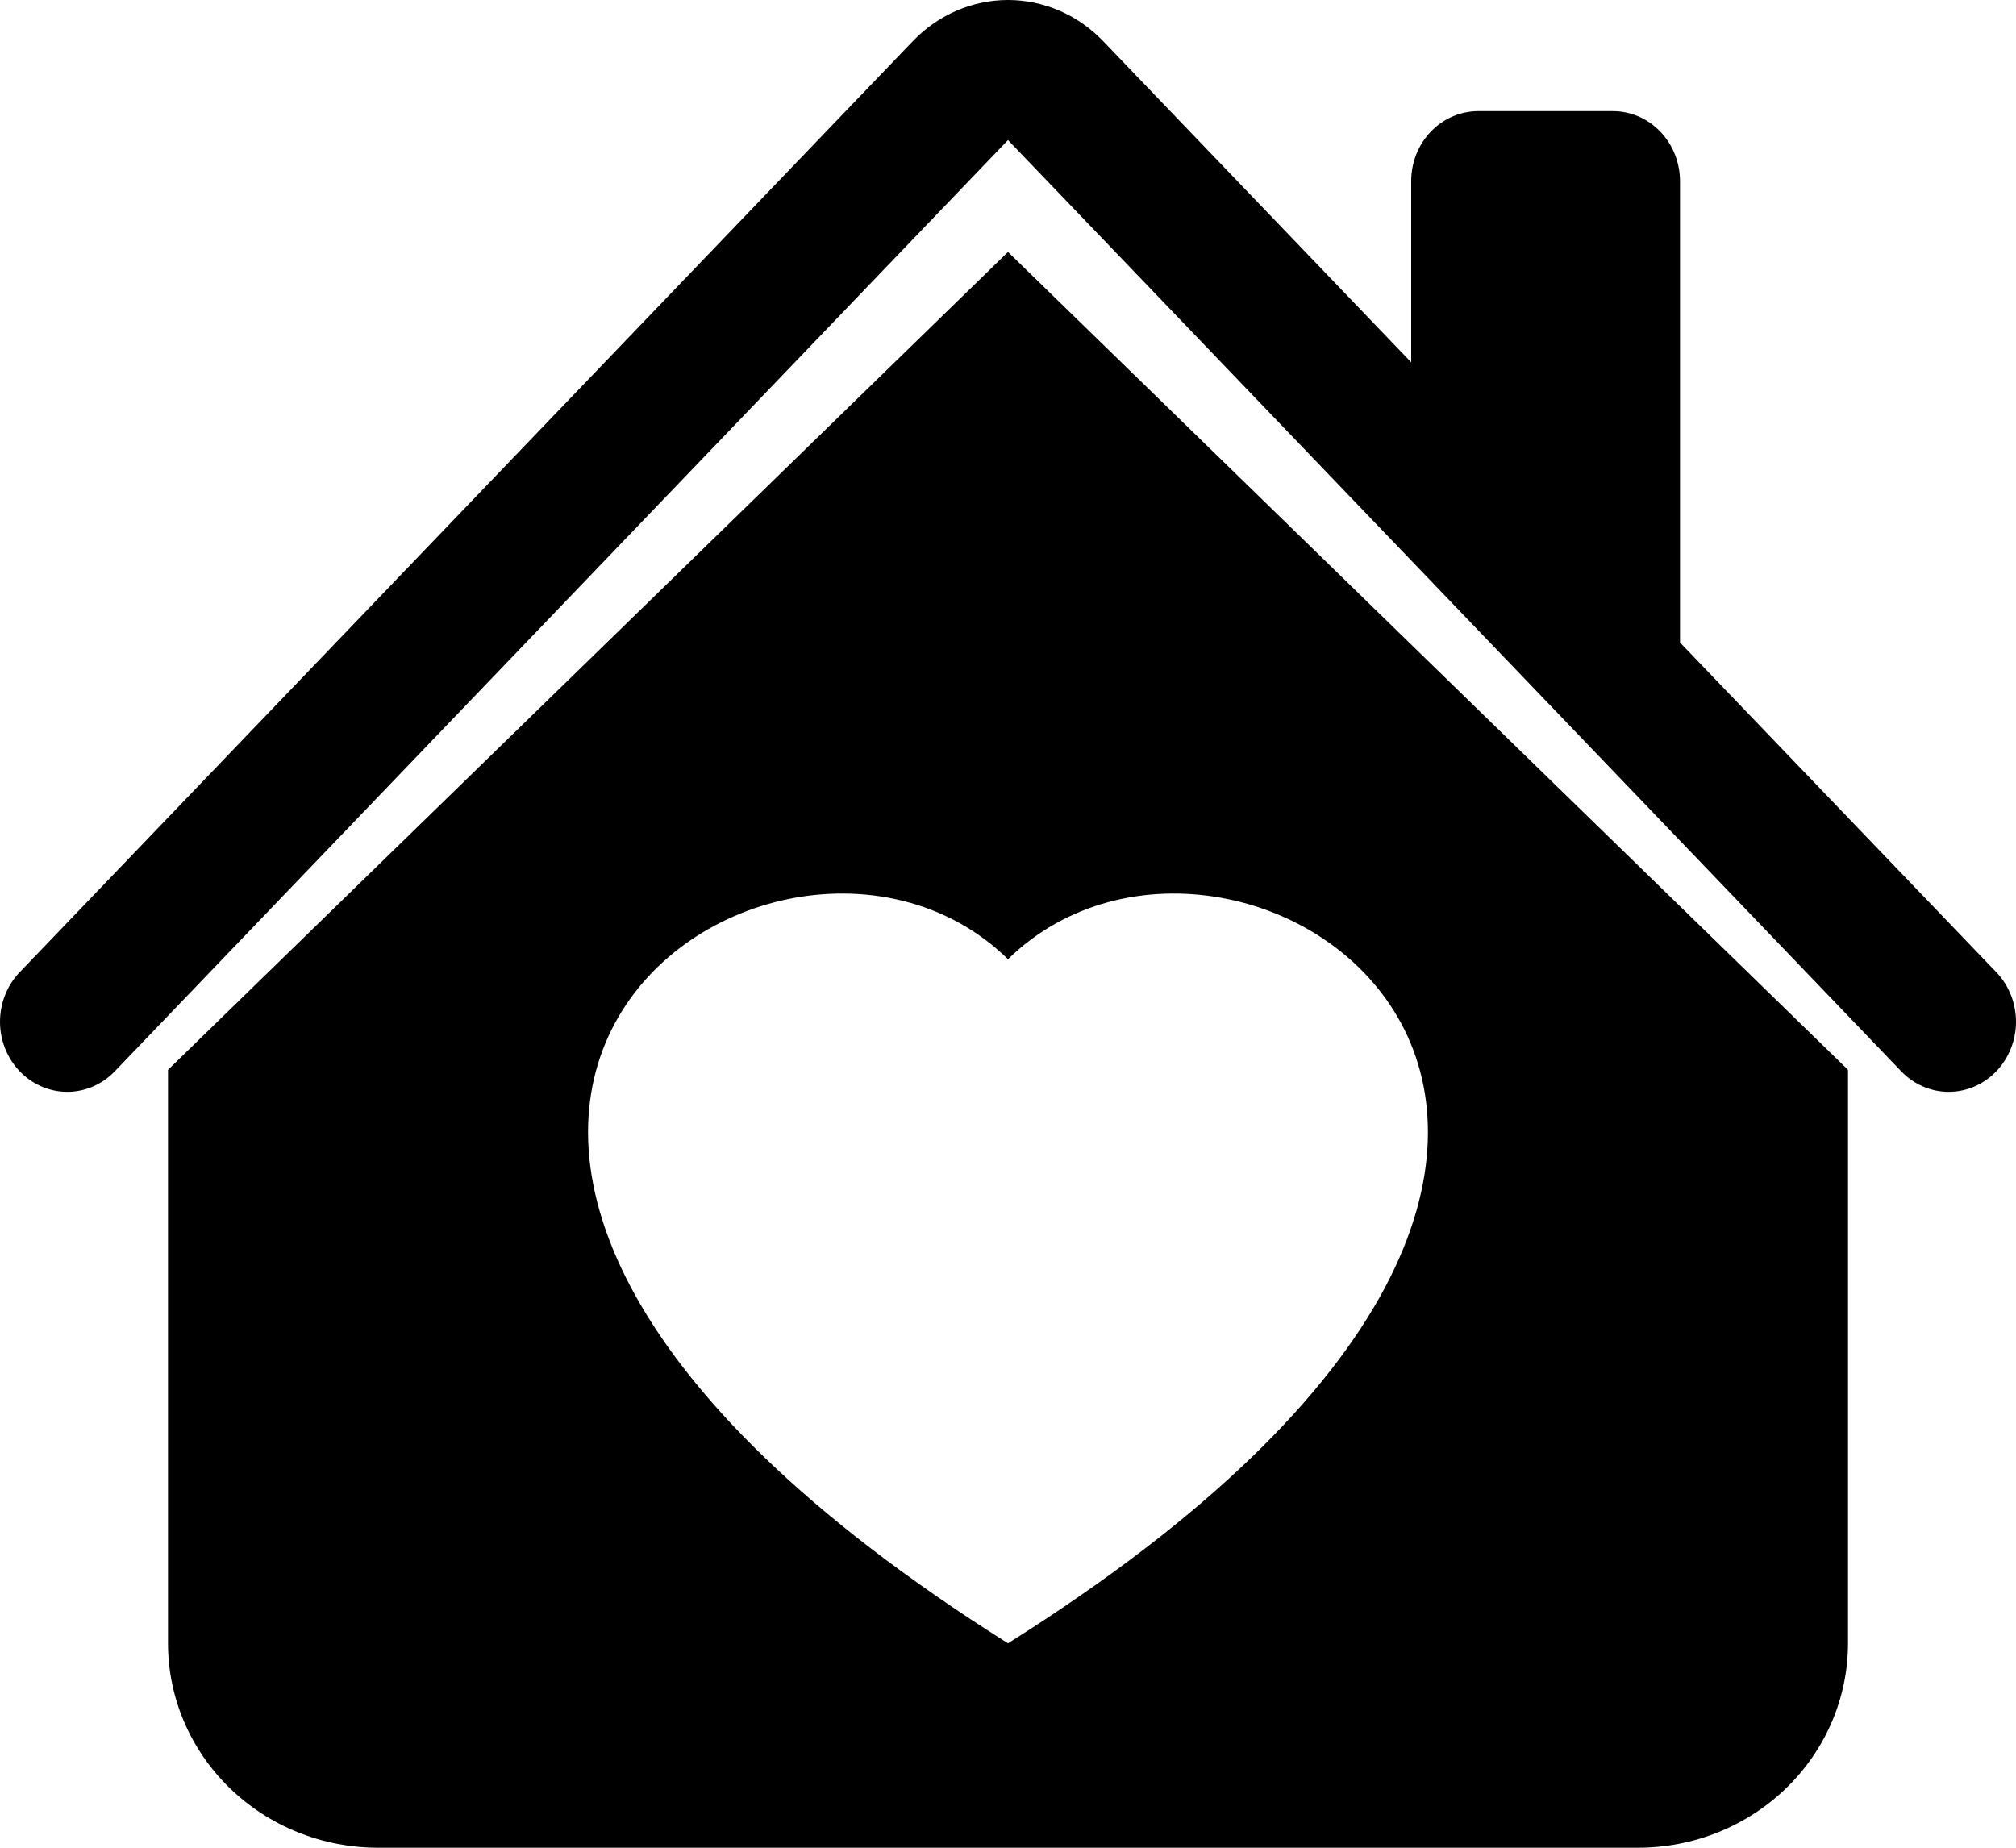
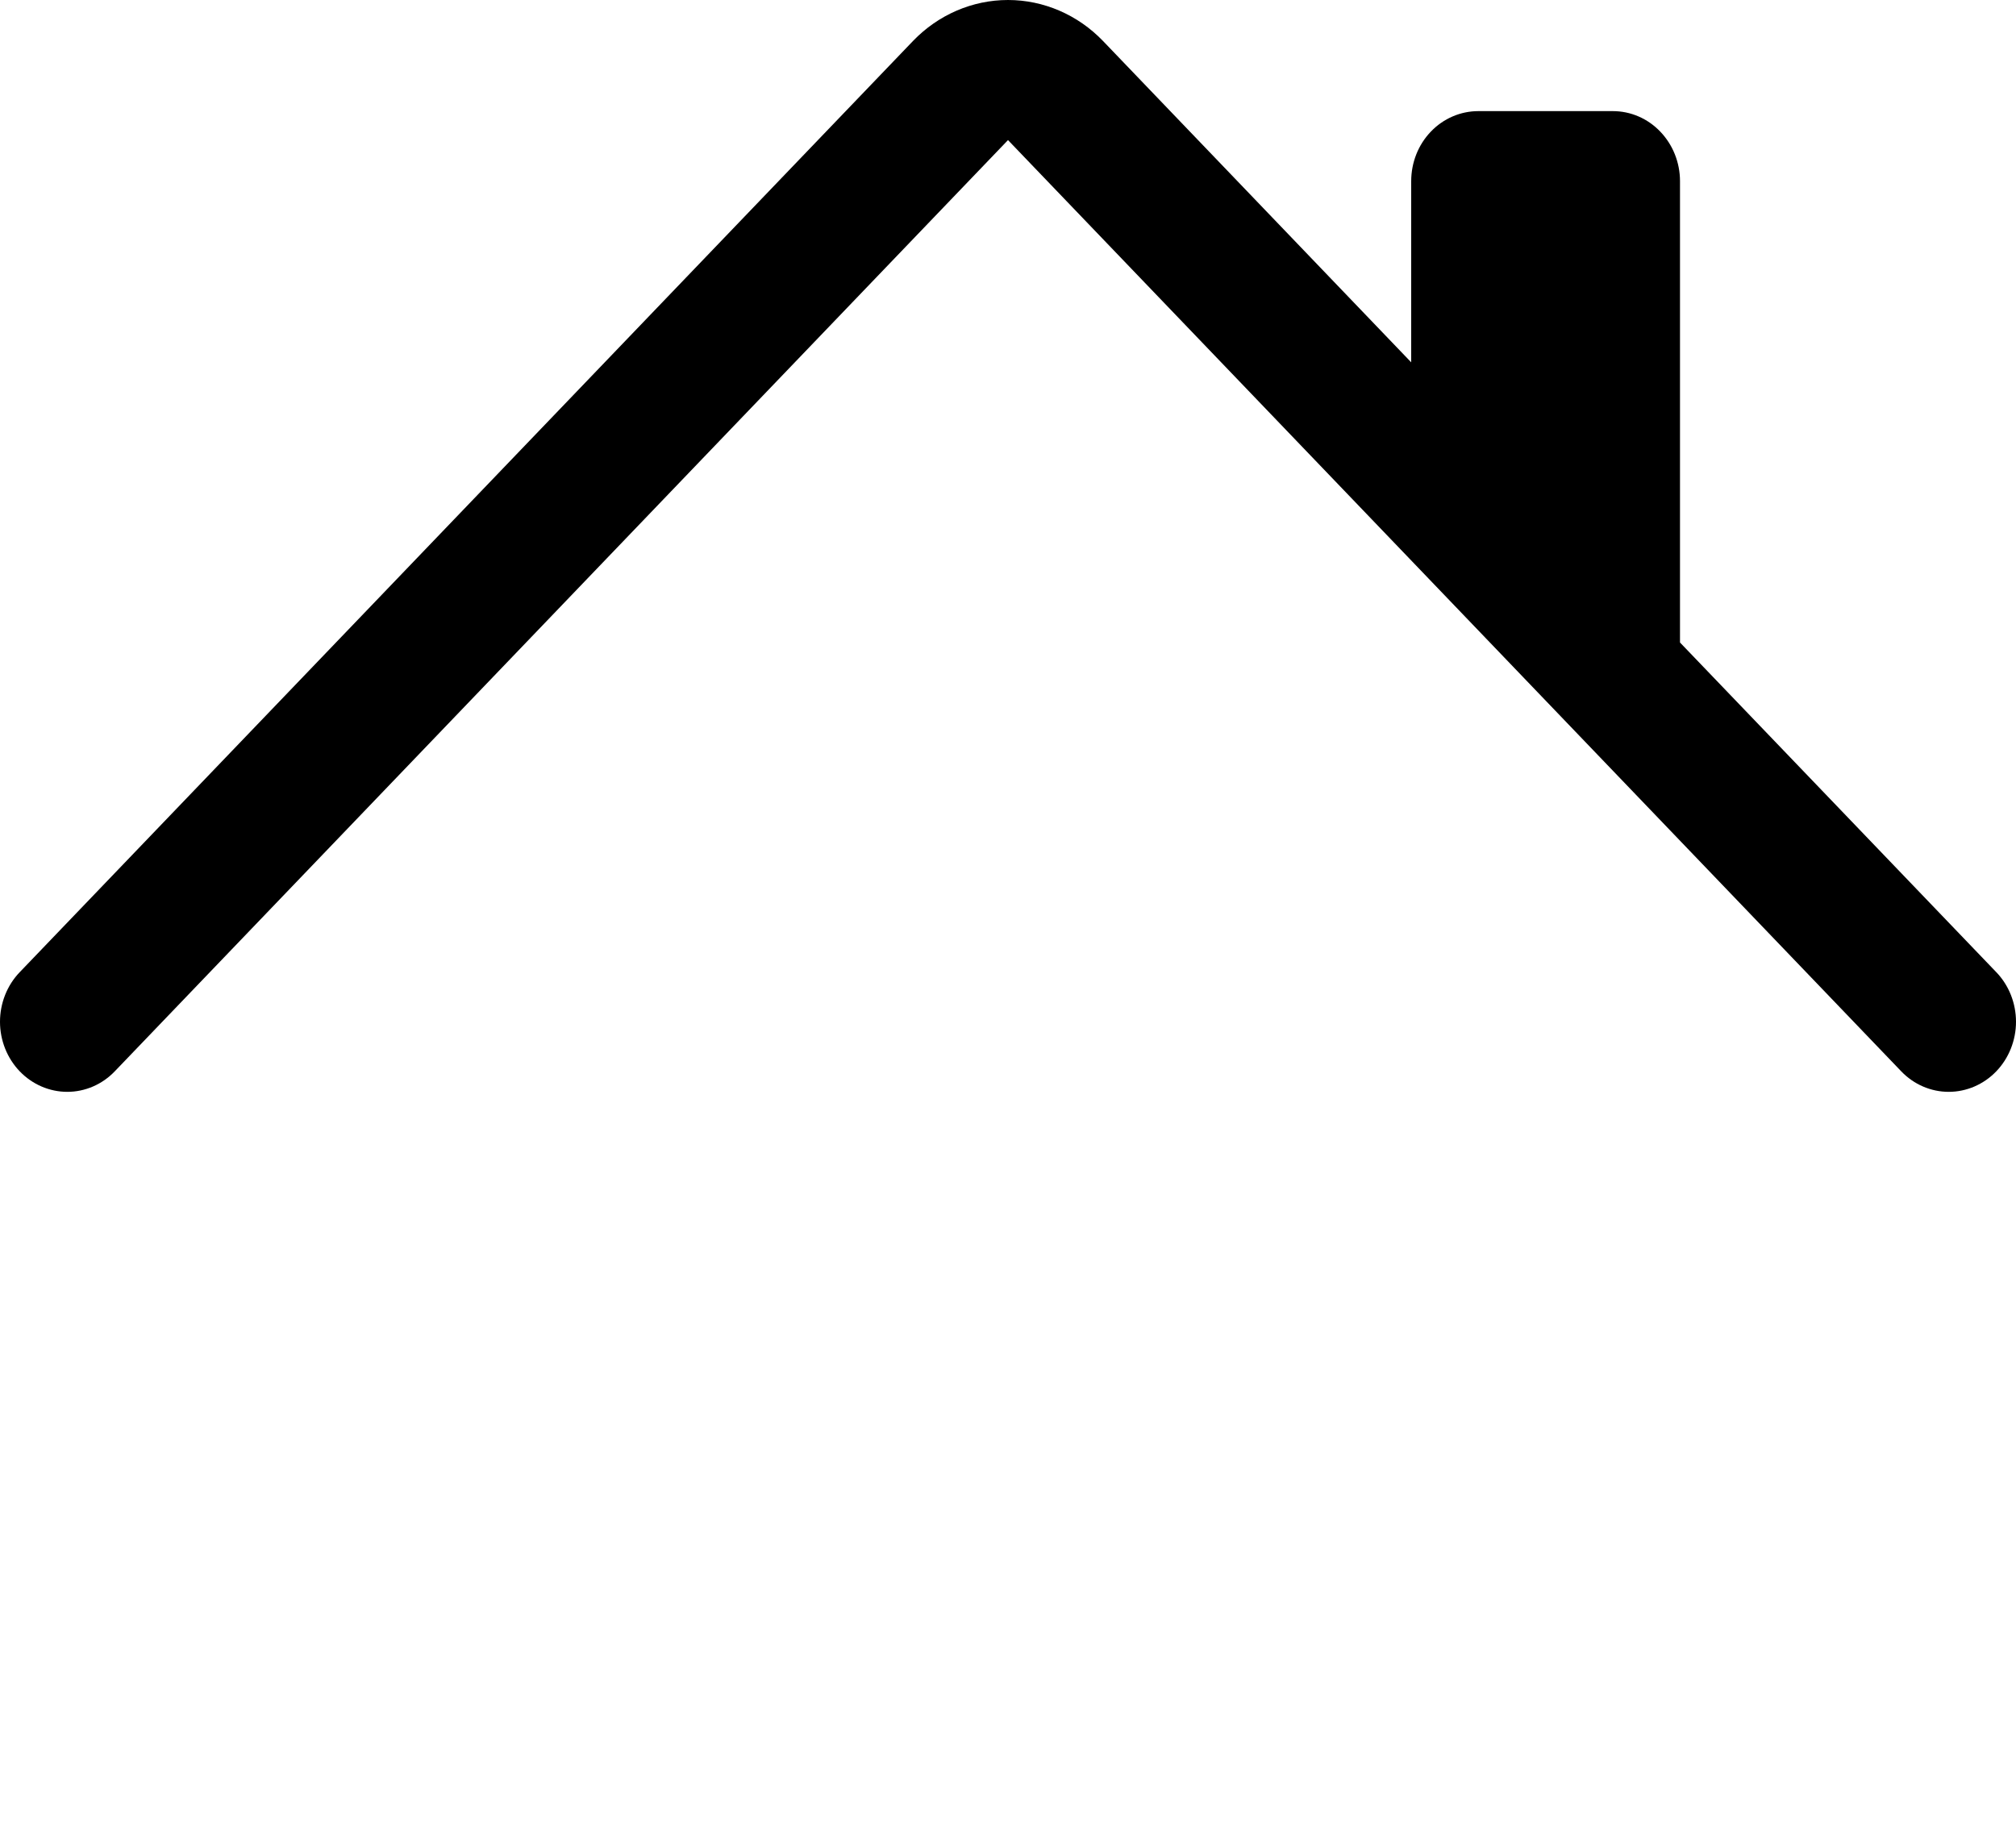
<svg xmlns="http://www.w3.org/2000/svg" width="24" height="22" viewBox="0 0 24 22" fill="none">
  <path d="M10.869 0.488C11.169 0.176 11.576 0 12 0C12.424 0 12.831 0.176 13.131 0.488L16.8 4.314V2.157C16.8 1.935 16.884 1.723 17.034 1.567C17.184 1.41 17.388 1.323 17.6 1.323H19.2C19.412 1.323 19.615 1.41 19.765 1.567C19.915 1.723 20 1.935 20 2.157V7.65L23.766 11.576C23.916 11.732 24 11.945 24 12.166C24 12.387 23.915 12.6 23.765 12.756C23.615 12.912 23.411 13 23.199 13C22.987 13 22.783 12.912 22.633 12.755L12 1.668L1.367 12.755C1.217 12.912 1.013 13 0.801 13C0.589 13 0.385 12.912 0.235 12.756C0.085 12.6 0 12.387 2.0017e-07 12.166C-0 11.945 0.084 11.732 0.234 11.576L10.869 0.488Z" fill="black" />
-   <path d="M22 12.738L12 3L2 12.738V19.566C2 20.211 2.263 20.83 2.732 21.287C3.201 21.744 3.837 22 4.5 22H19.5C20.163 22 20.799 21.744 21.268 21.287C21.737 20.83 22 20.211 22 19.566V12.738ZM12 11.421C14.773 8.706 21.708 13.457 12 19.566C2.292 13.457 9.227 8.706 12 11.421Z" fill="black" />
</svg>